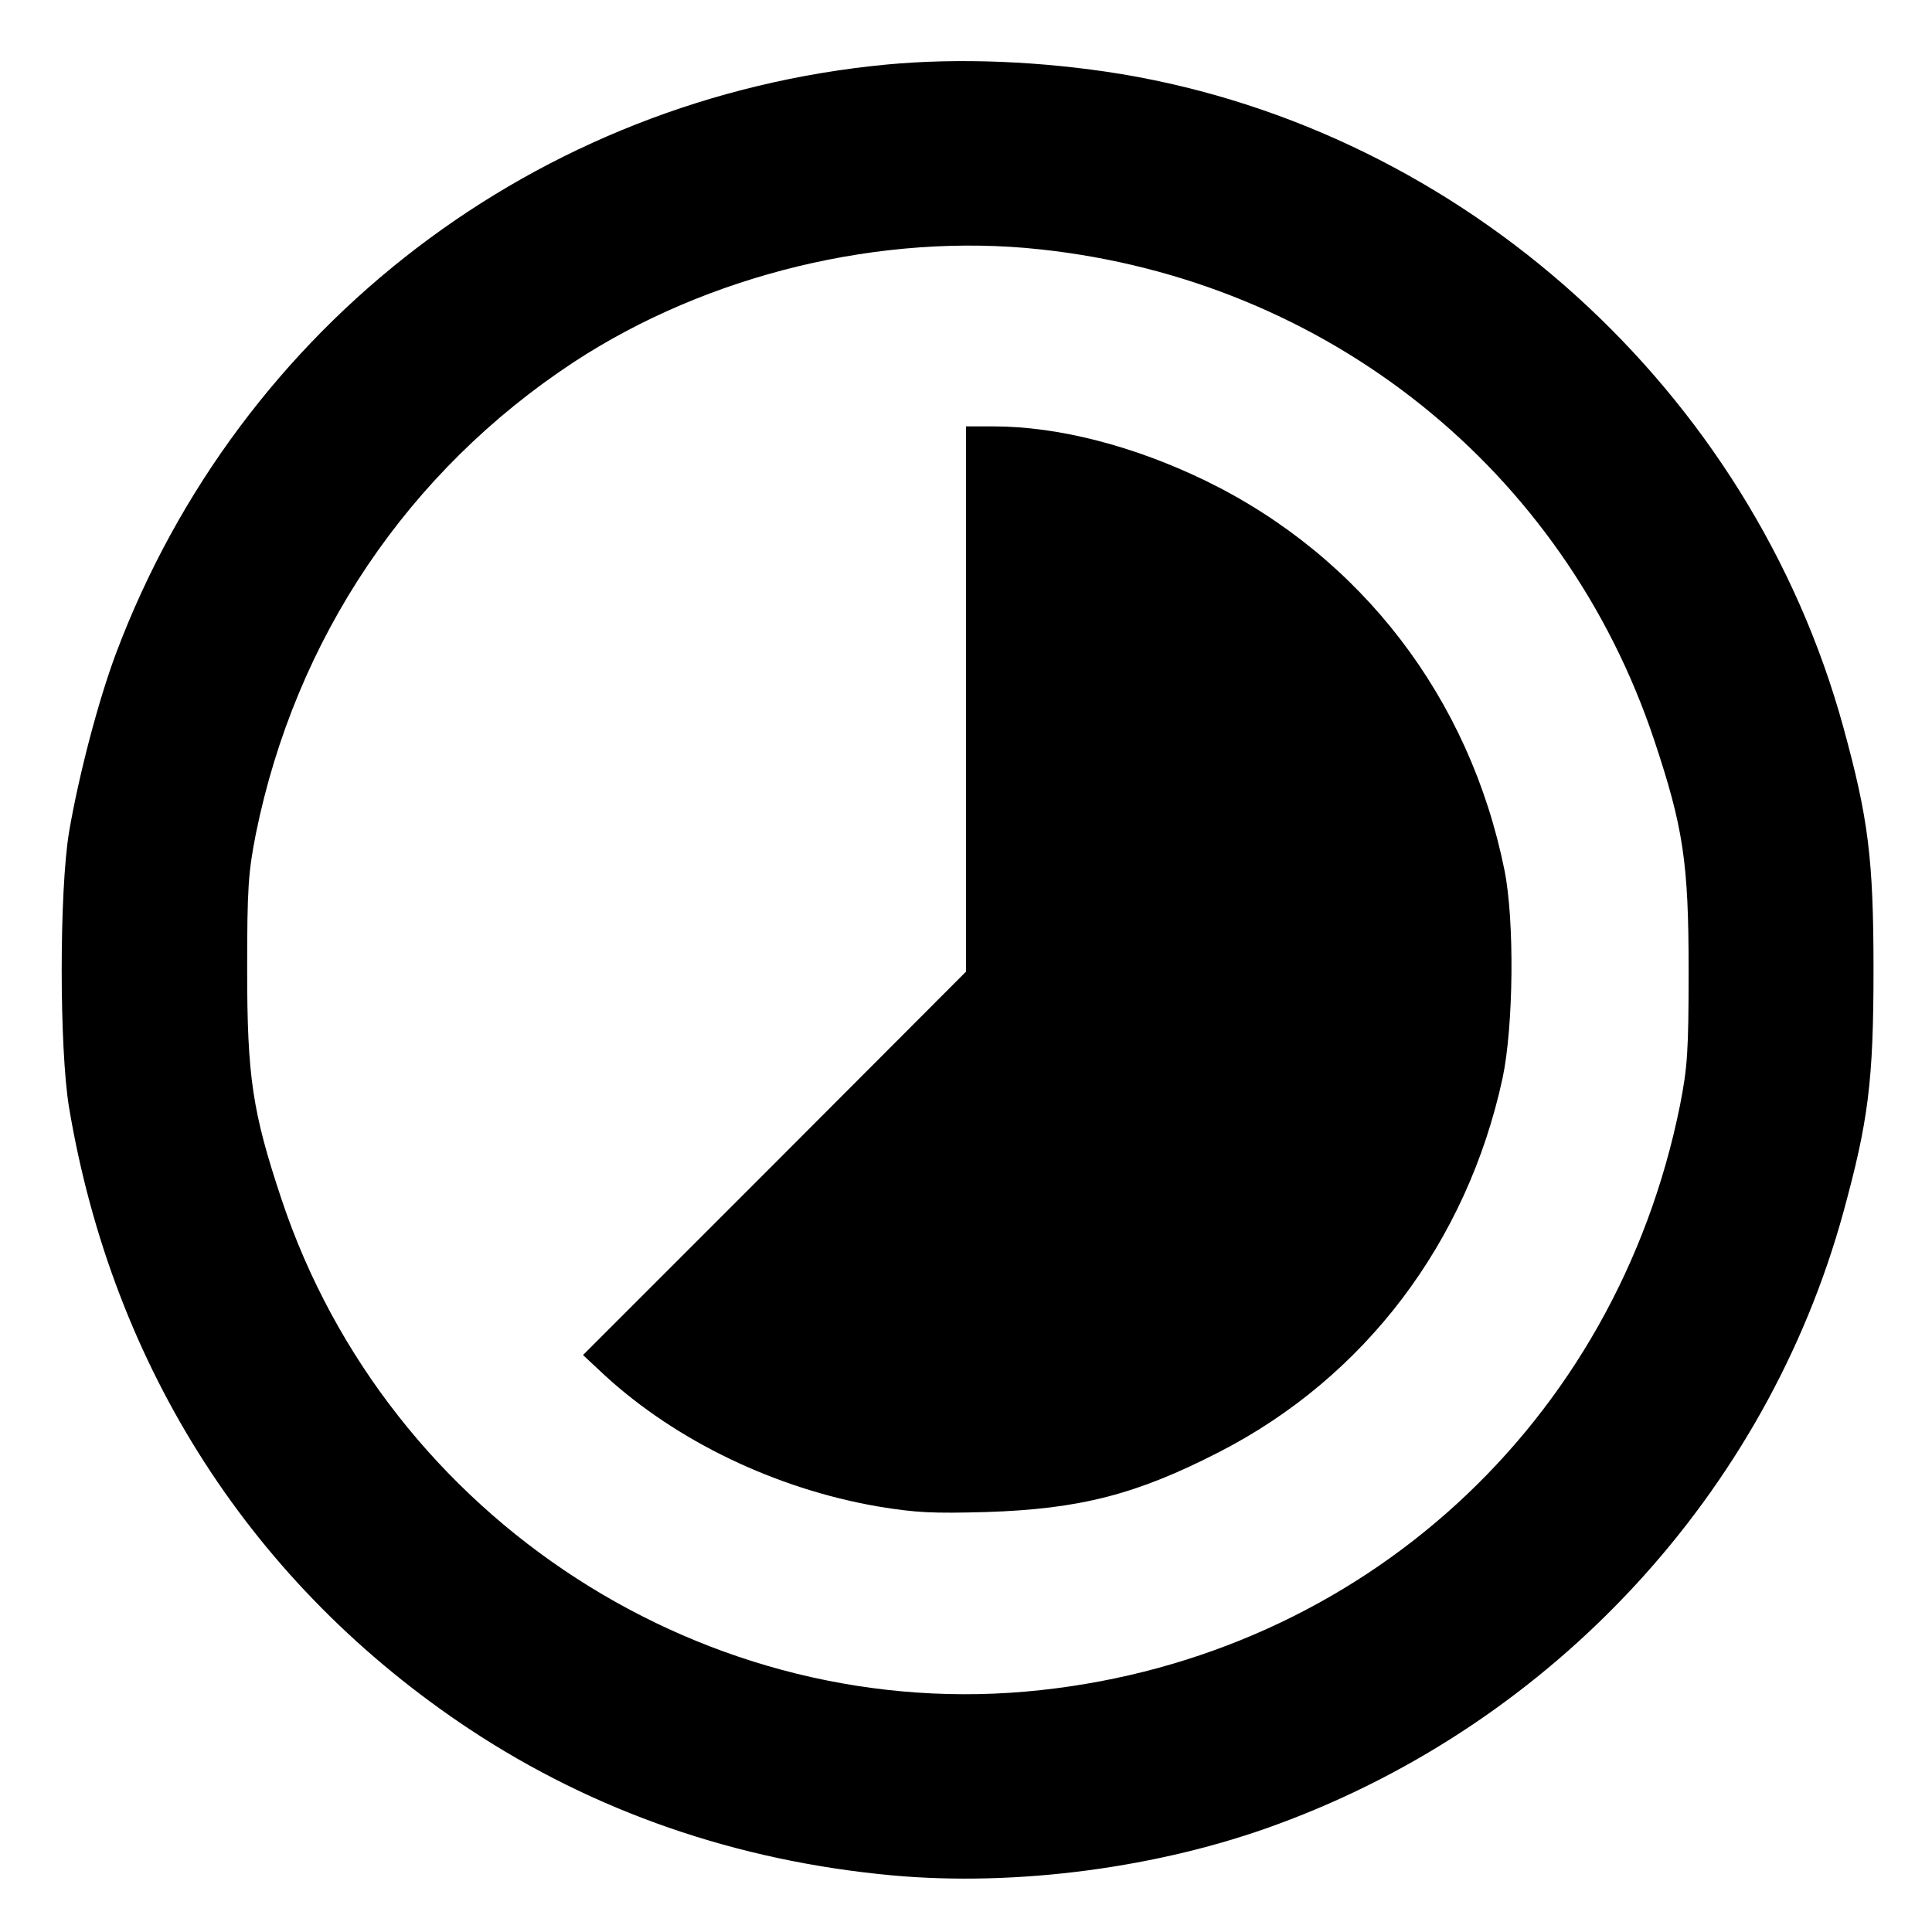
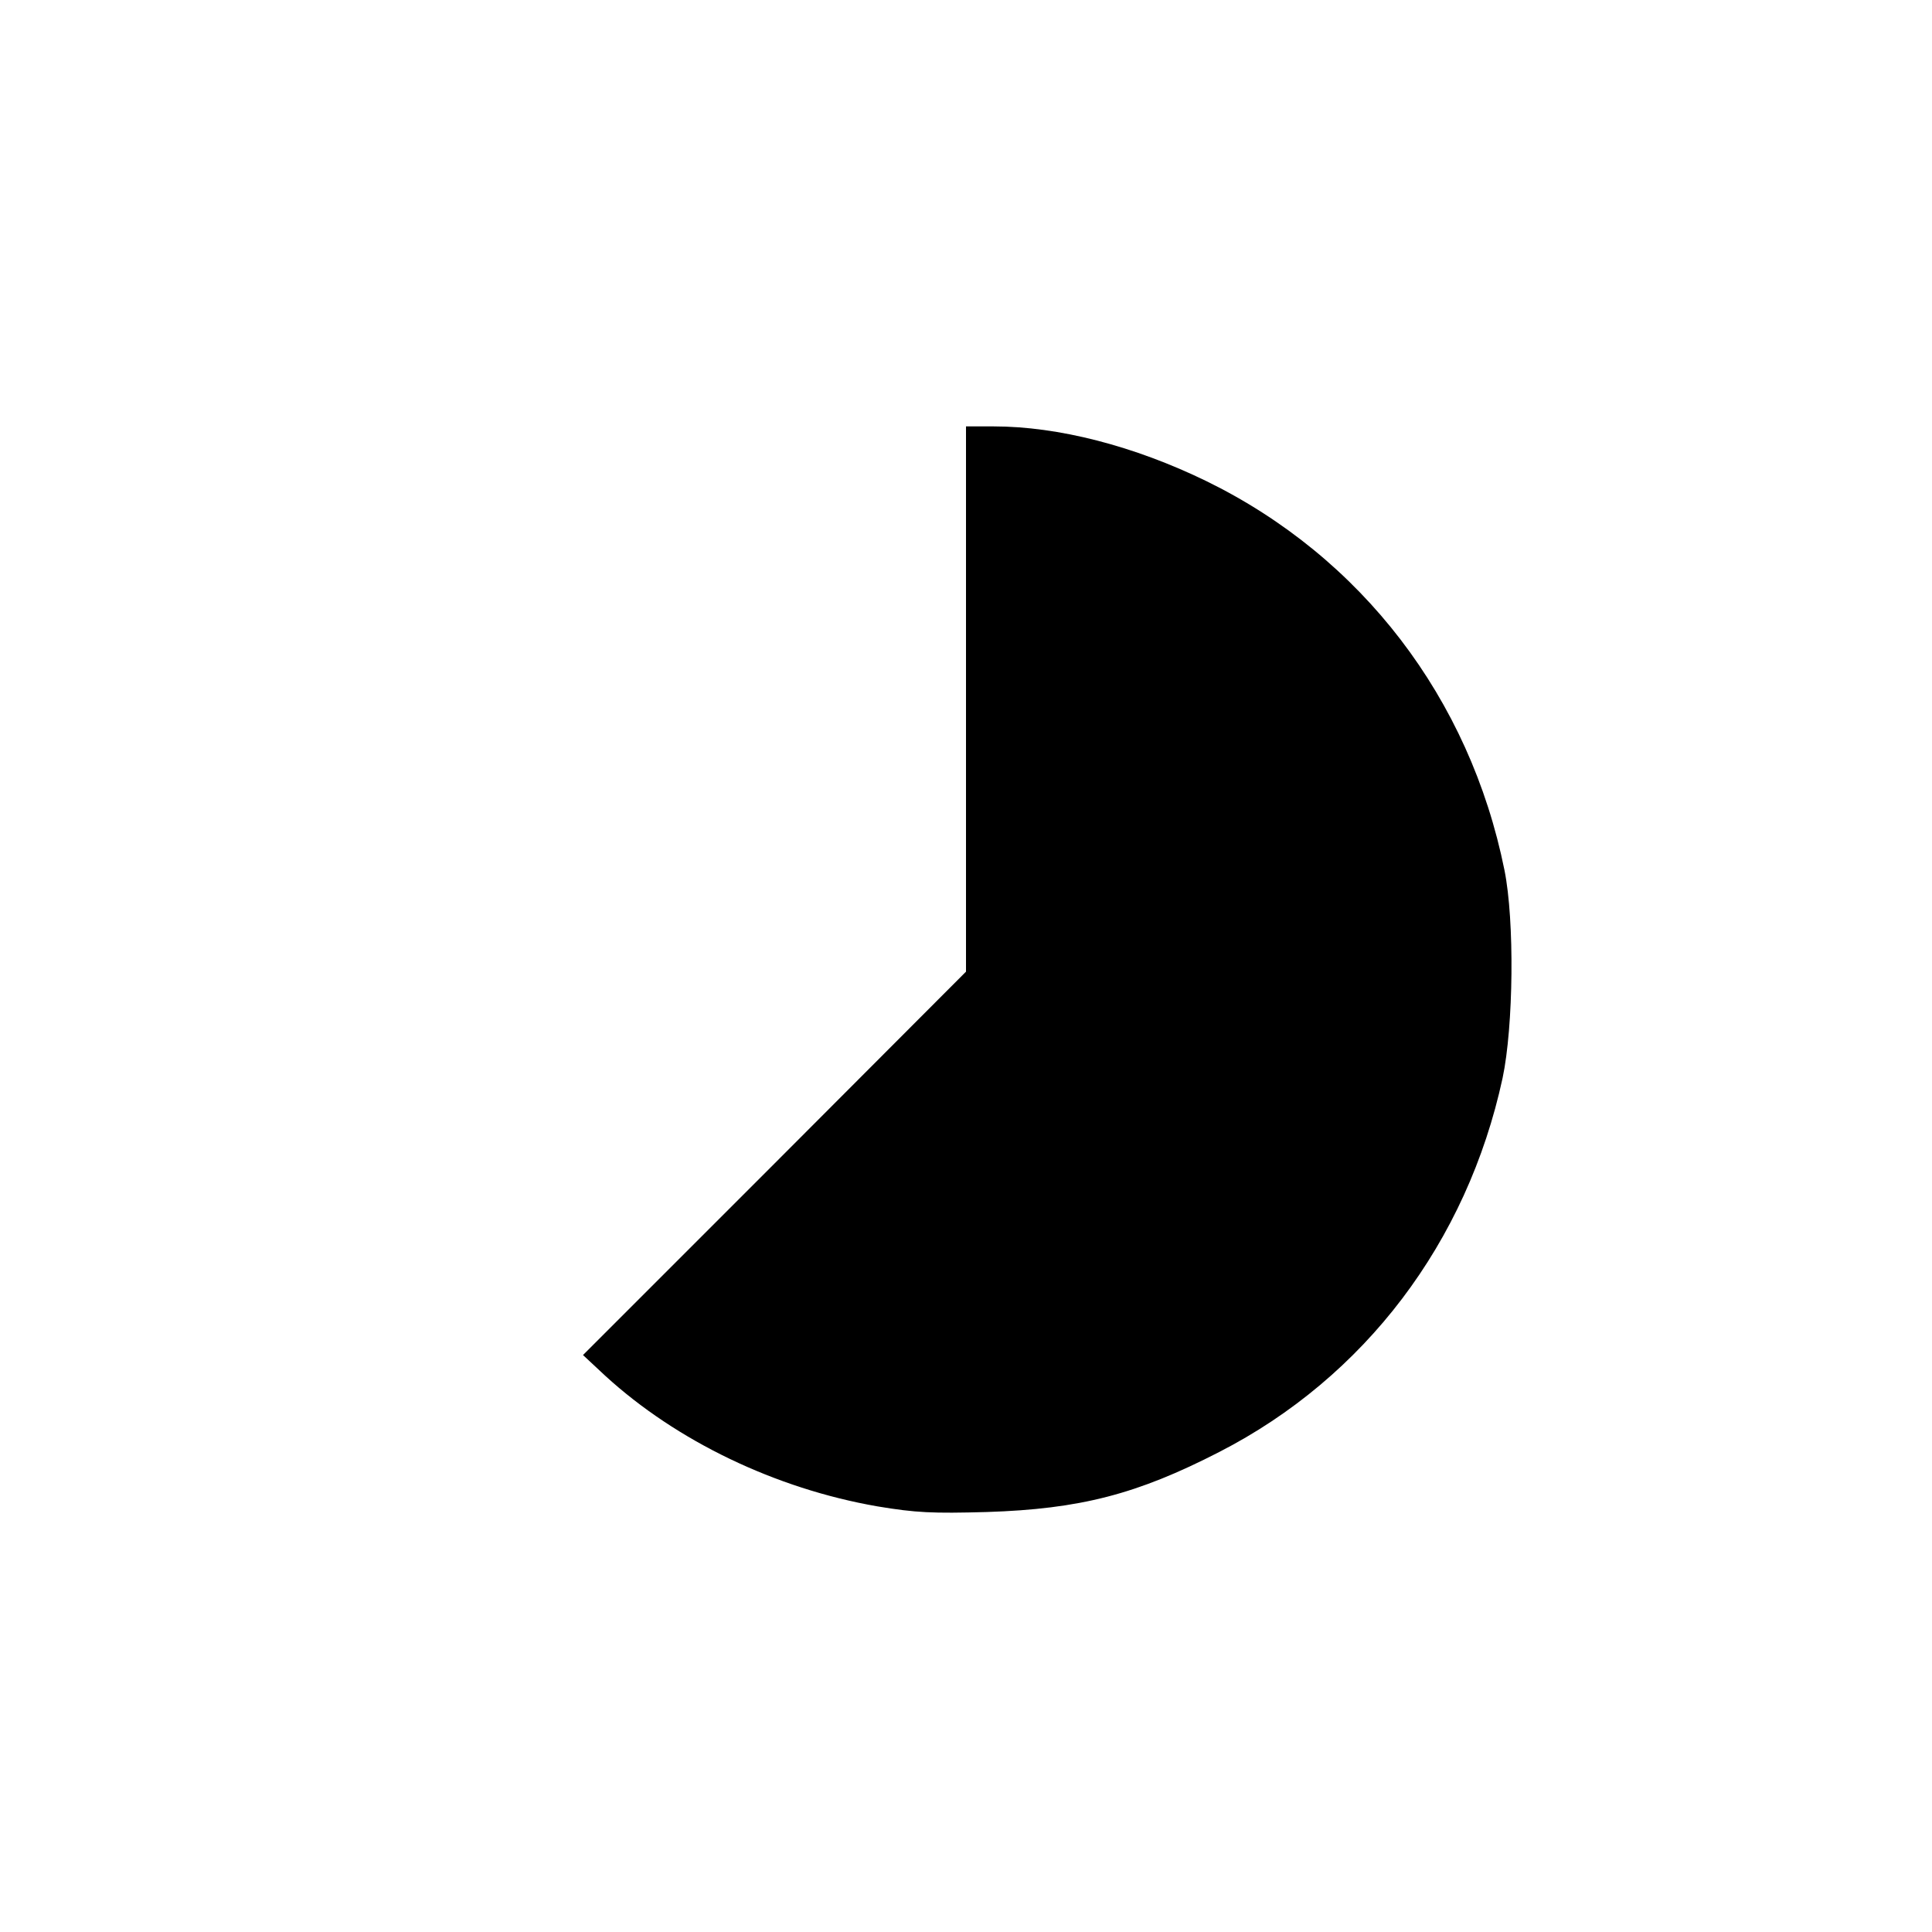
<svg xmlns="http://www.w3.org/2000/svg" version="1.0" width="512pt" height="512pt" viewBox="0 0 512 512" preserveAspectRatio="xMidYMid meet">
  <g transform="translate(0,512) scale(0.1,-0.1)" fill="#000000" stroke="none">
-     <path d="M2350 4949 c-927 -88 -1714 -689 -2042 -1559 -47 -125 -99 -323 -125 -475 -26 -157 -26 -573 0 -730 116 -691 487 -1267 1062 -1648 330 -218 707 -349 1120 -387 329 -30 709 20 1022 136 731 269 1294 879 1498 1621 66 241 80 347 80 643 0 296 -14 402 -80 643 -245 892 -1006 1580 -1915 1731 -209 34 -428 43 -620 25z m408 -490 c760 -82 1387 -584 1626 -1301 77 -231 91 -324 91 -608 0 -217 -3 -258 -23 -360 -170 -842 -843 -1457 -1694 -1549 -881 -96 -1729 452 -2012 1301 -77 231 -91 324 -91 608 0 217 3 258 23 360 105 518 403 961 842 1250 355 233 818 345 1238 299z" />
    <path d="M2560 3268 l0 -723 -507 -508 -508 -508 59 -55 c189 -173 451 -299 721 -346 102 -17 146 -19 290 -15 248 8 398 47 616 159 386 198 657 556 751 991 29 137 32 417 5 551 -92 456 -379 830 -790 1031 -191 93 -392 145 -564 145 l-73 0 0 -722z" />
  </g>
</svg>